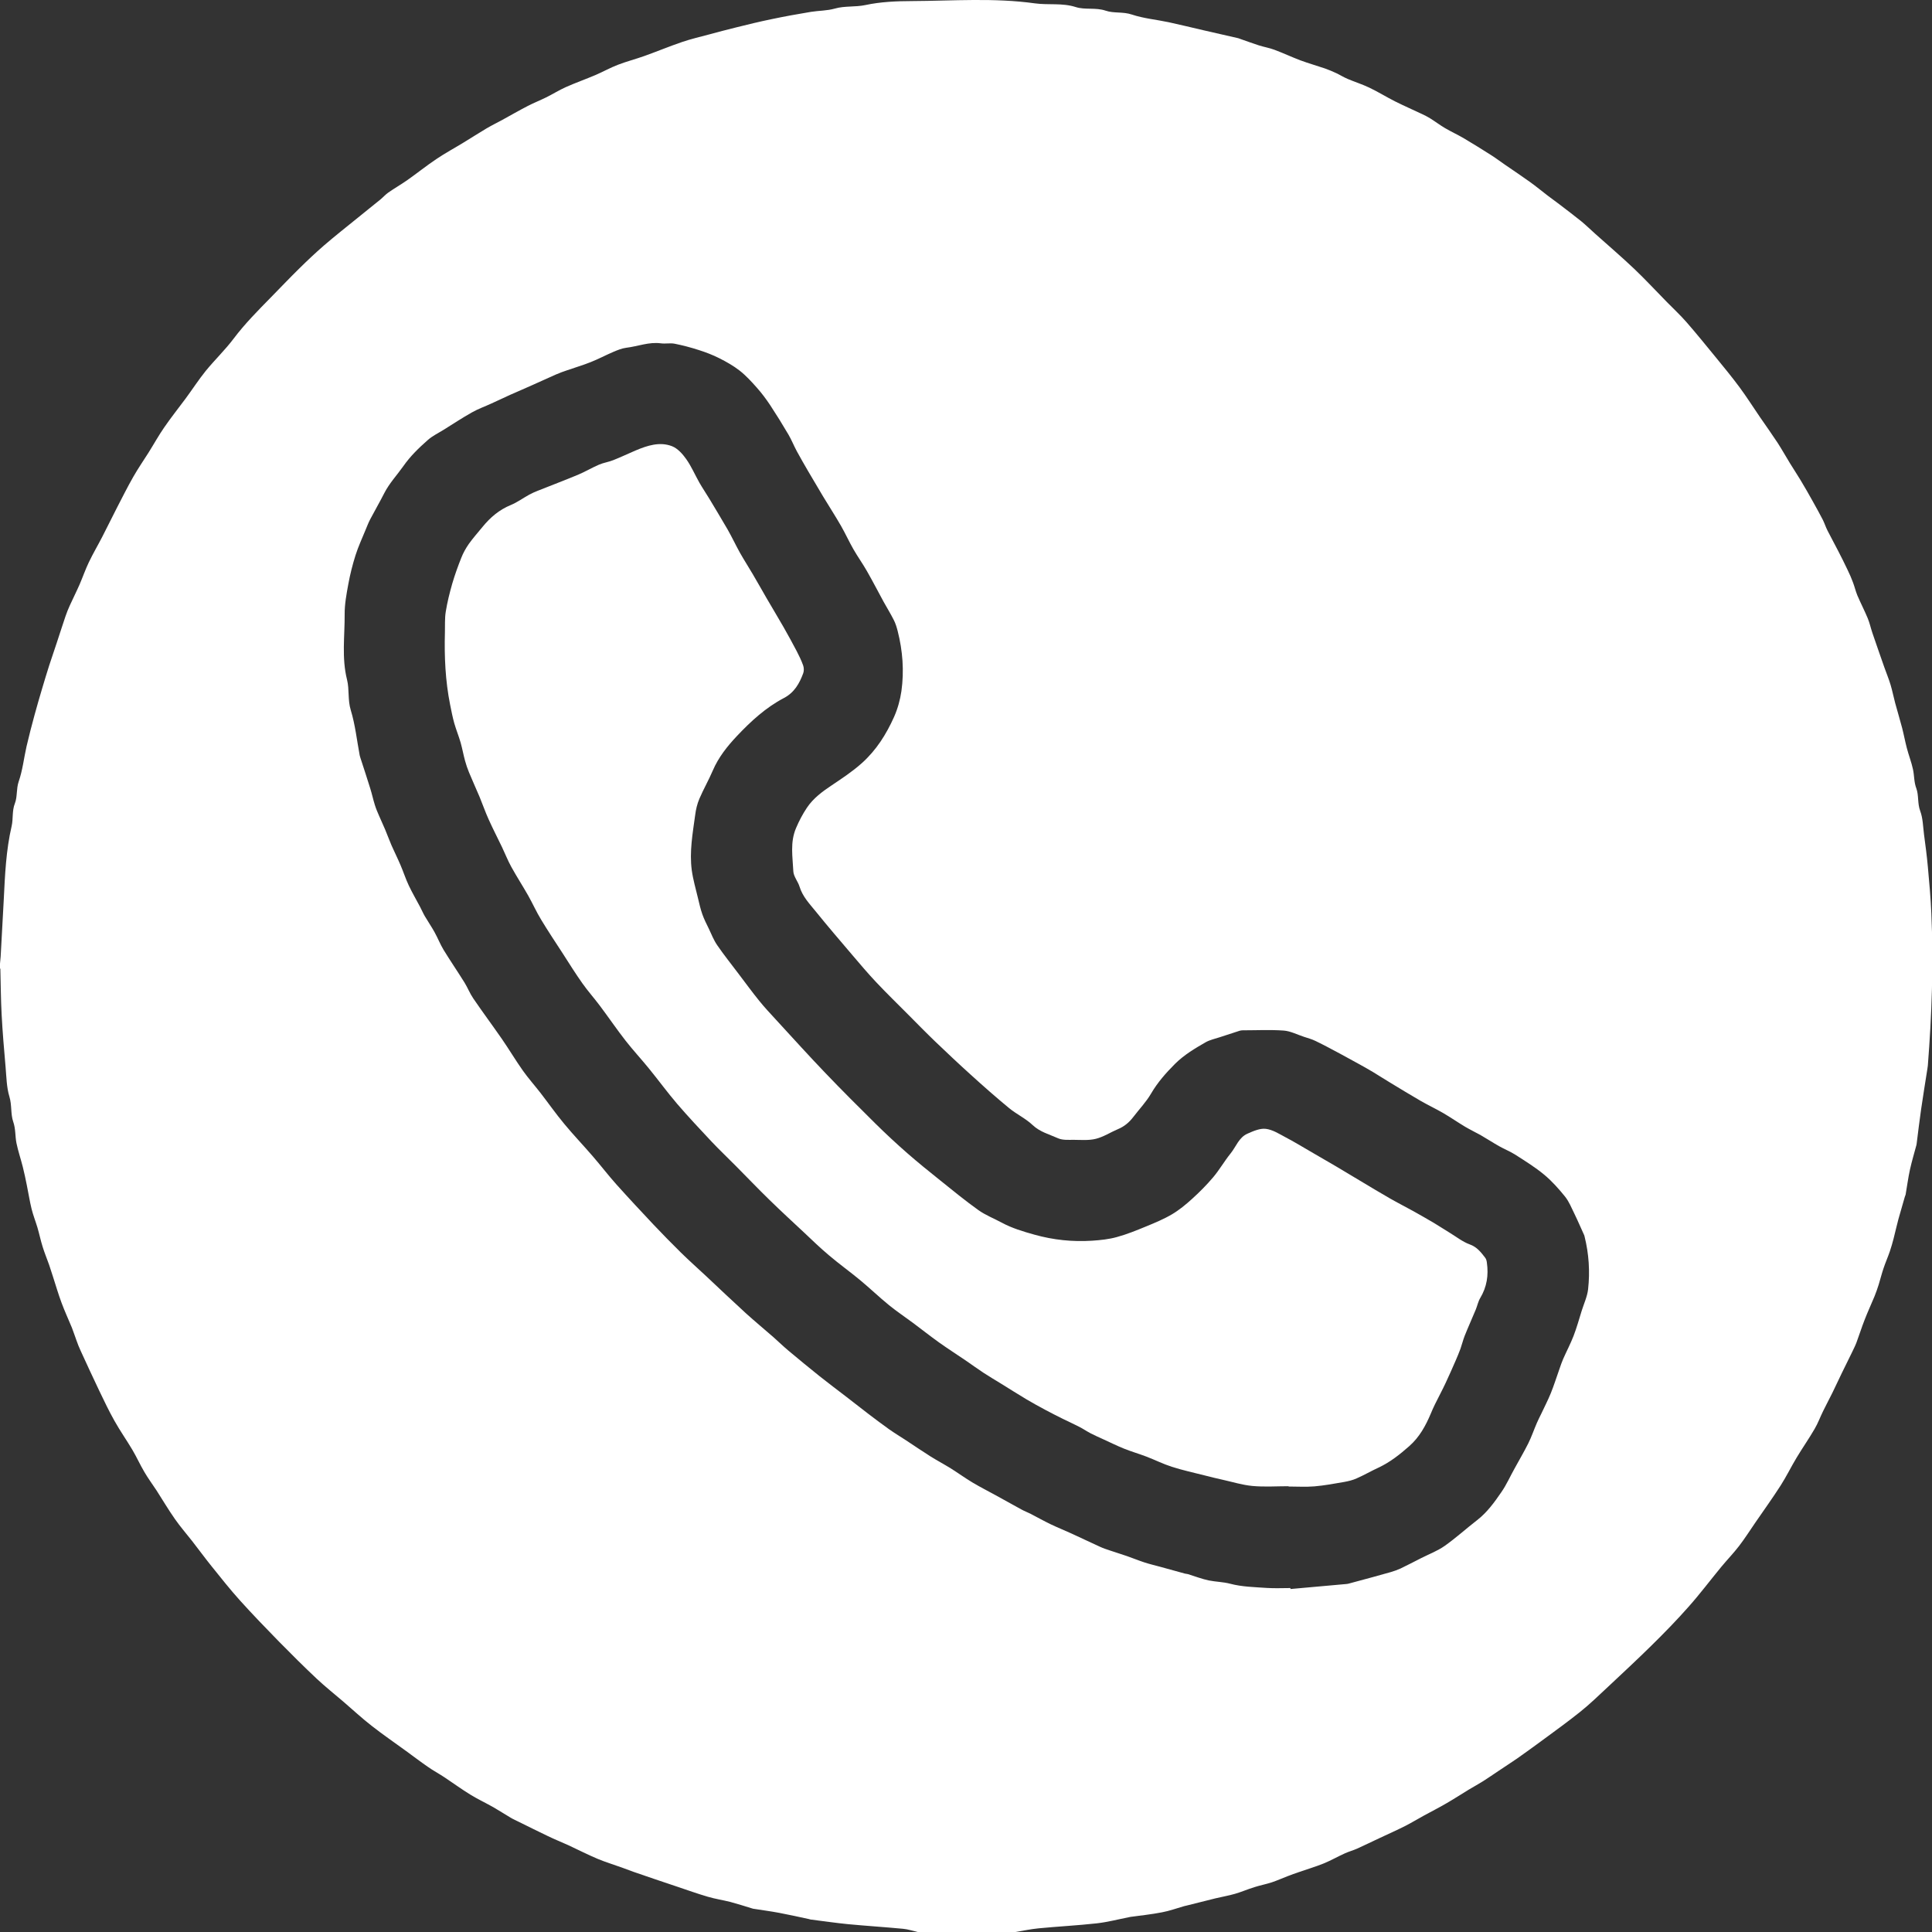
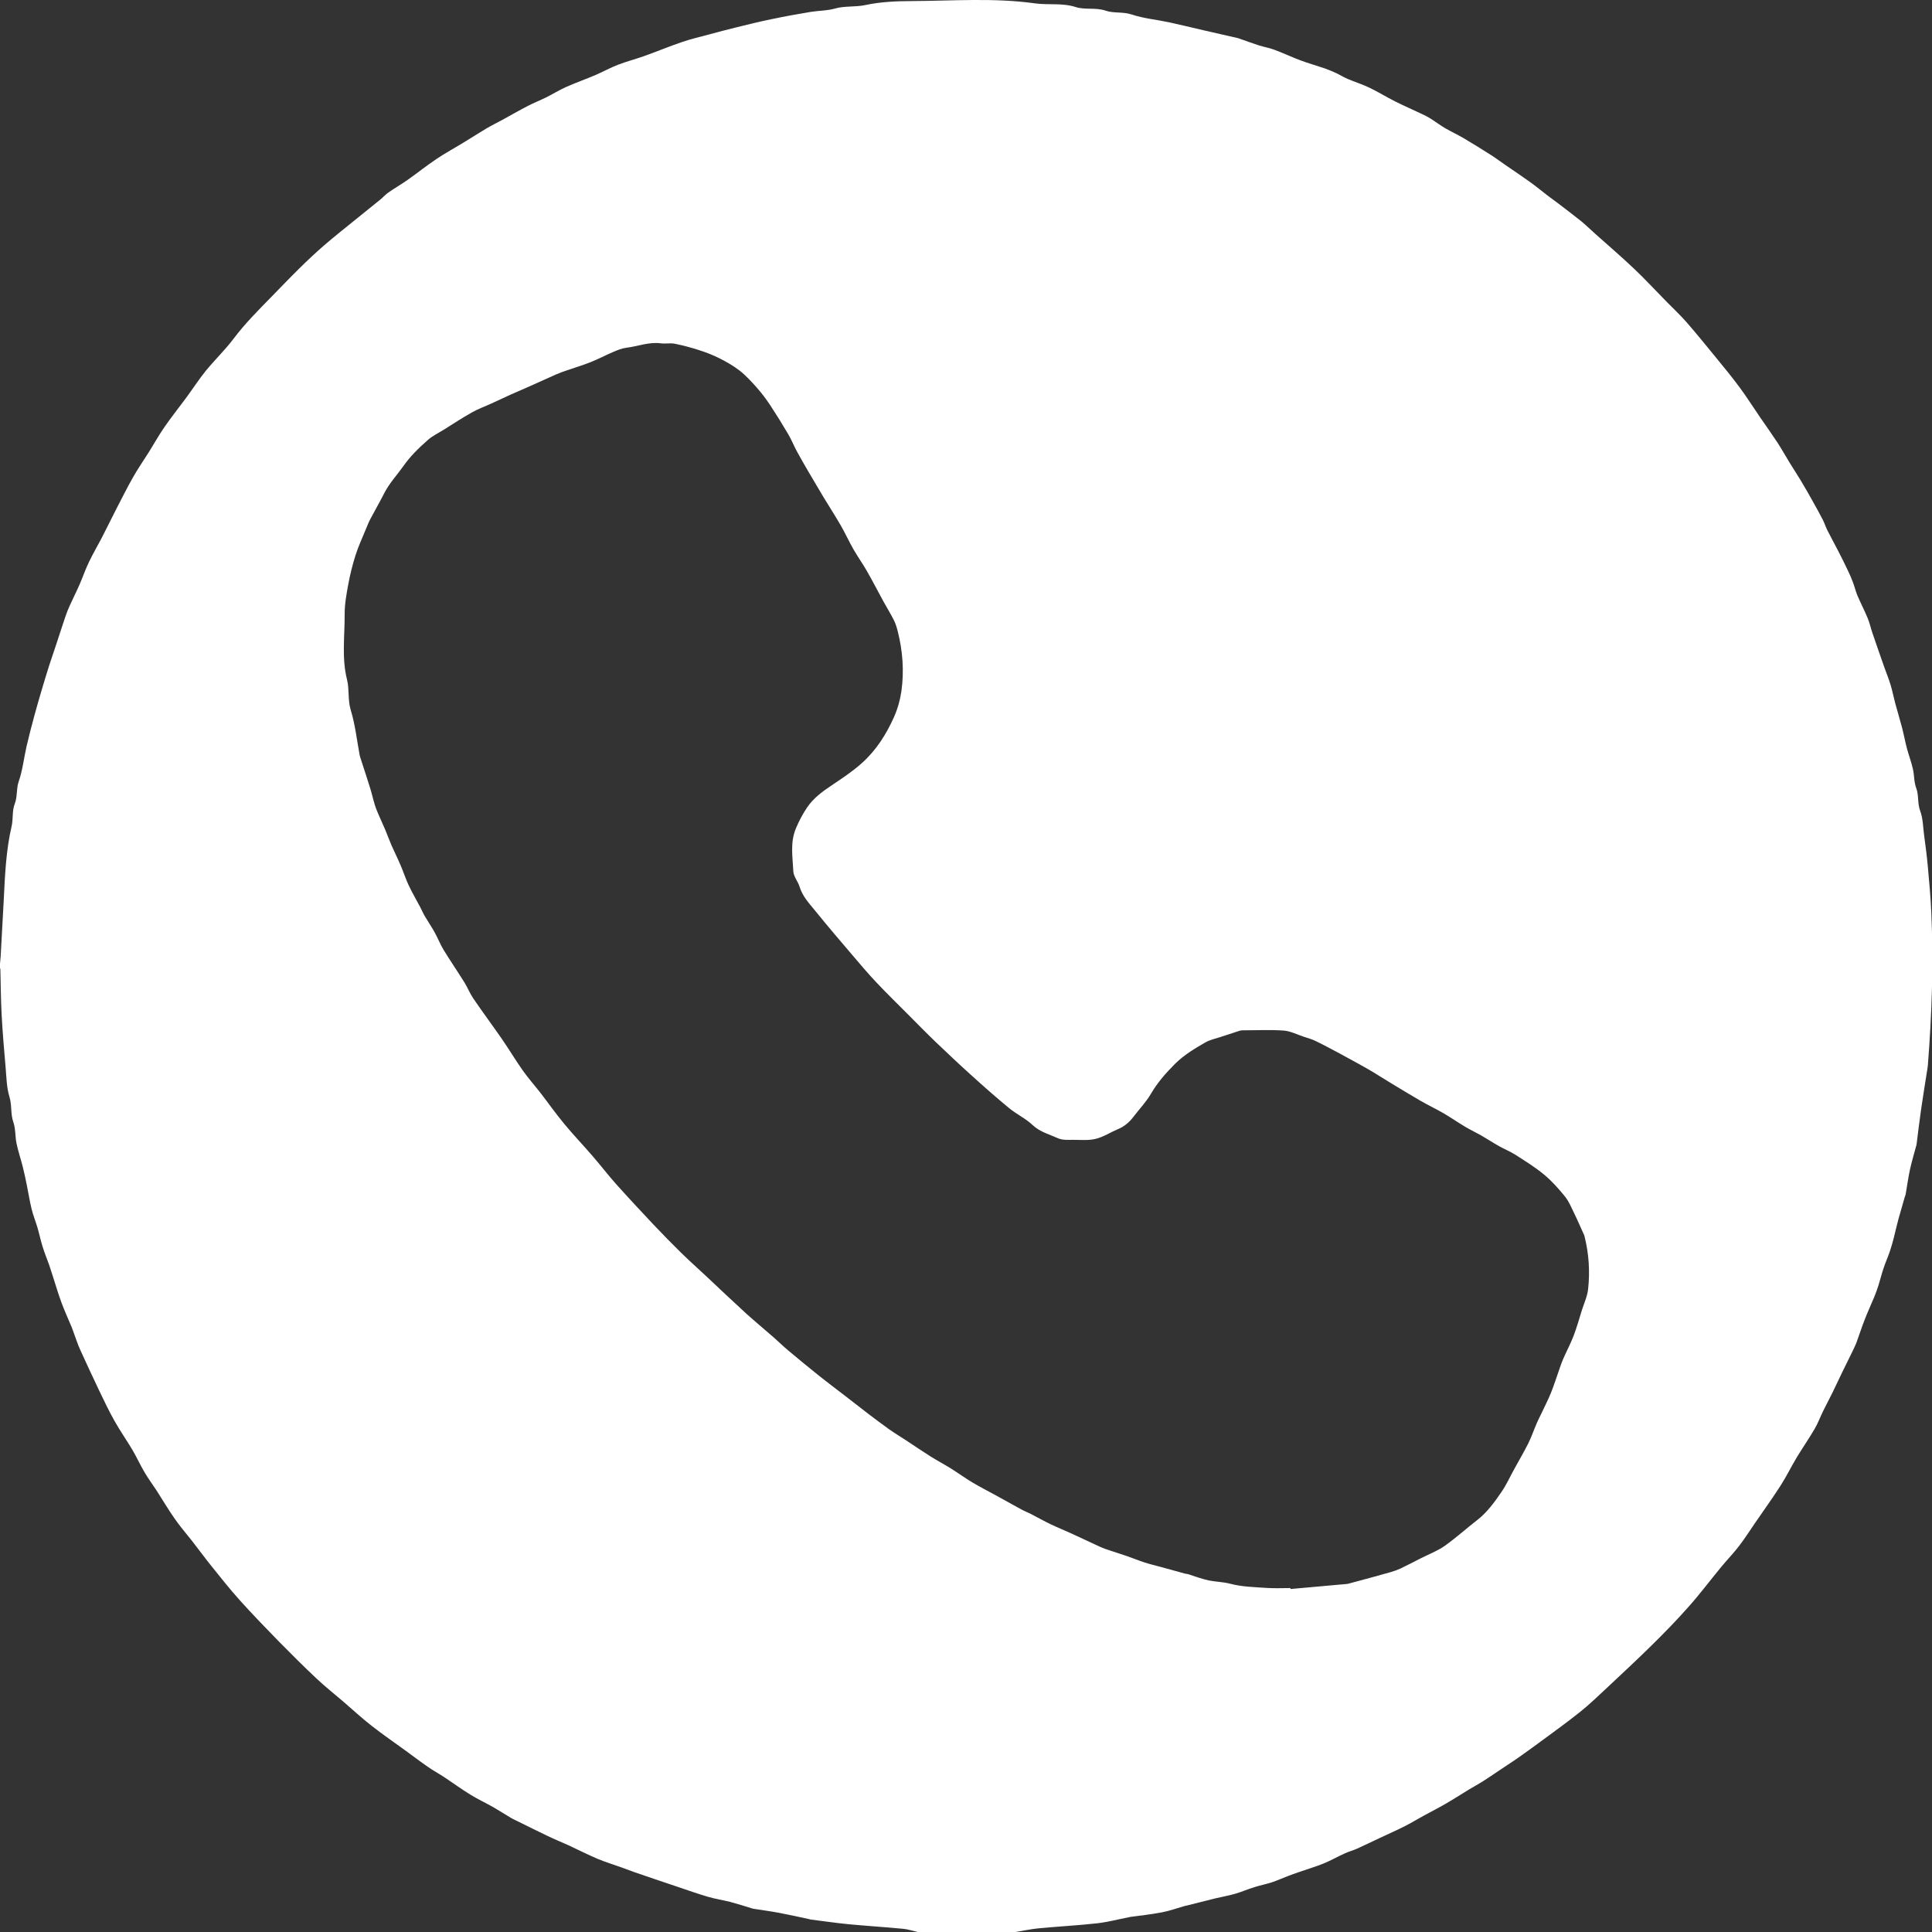
<svg xmlns="http://www.w3.org/2000/svg" width="38" height="38" viewBox="0 0 38 38" fill="none">
  <rect x="0" y="0" width="38" height="38" fill="#333333" stroke="none" />
  <path d="M0 19.05C0 19.018 0 18.986 0 18.955C0.004 18.908 0.01 18.861 0.013 18.814C0.034 18.44 0.055 18.067 0.074 17.694C0.098 17.209 0.118 16.725 0.229 16.249C0.262 16.104 0.234 15.951 0.293 15.801C0.344 15.671 0.318 15.517 0.368 15.371C0.445 15.149 0.47 14.911 0.522 14.681C0.57 14.473 0.624 14.267 0.68 14.061C0.725 13.892 0.776 13.723 0.825 13.555C0.872 13.397 0.919 13.24 0.969 13.084C1.017 12.936 1.068 12.789 1.117 12.641C1.174 12.469 1.229 12.296 1.287 12.125C1.312 12.053 1.339 11.982 1.371 11.913C1.435 11.772 1.505 11.634 1.567 11.492C1.629 11.348 1.68 11.2 1.747 11.06C1.828 10.89 1.924 10.728 2.01 10.561C2.109 10.369 2.204 10.174 2.303 9.981C2.408 9.778 2.51 9.574 2.623 9.376C2.716 9.213 2.823 9.058 2.923 8.9C3.026 8.736 3.12 8.565 3.231 8.405C3.365 8.21 3.513 8.025 3.653 7.836C3.785 7.657 3.906 7.47 4.045 7.297C4.223 7.079 4.429 6.882 4.598 6.657C4.817 6.367 5.07 6.112 5.323 5.854C5.51 5.663 5.695 5.469 5.885 5.282C6.042 5.127 6.203 4.975 6.37 4.83C6.588 4.642 6.815 4.463 7.04 4.281C7.186 4.161 7.334 4.045 7.481 3.925C7.534 3.881 7.58 3.828 7.635 3.789C7.757 3.704 7.886 3.63 8.008 3.545C8.203 3.408 8.39 3.257 8.588 3.125C8.76 3.009 8.943 2.911 9.119 2.803C9.269 2.712 9.417 2.616 9.567 2.527C9.667 2.468 9.771 2.417 9.873 2.362C10.042 2.269 10.209 2.173 10.381 2.084C10.499 2.023 10.624 1.974 10.743 1.915C10.873 1.851 10.998 1.772 11.13 1.713C11.321 1.628 11.519 1.558 11.712 1.476C11.861 1.412 12.003 1.332 12.154 1.274C12.325 1.208 12.505 1.162 12.678 1.1C12.924 1.012 13.164 0.912 13.41 0.828C13.585 0.768 13.765 0.726 13.945 0.678C14.124 0.63 14.303 0.582 14.483 0.538C14.709 0.482 14.937 0.426 15.165 0.379C15.427 0.324 15.689 0.276 15.952 0.233C16.108 0.208 16.264 0.213 16.423 0.168C16.614 0.113 16.82 0.142 17.023 0.099C17.321 0.035 17.634 0.022 17.94 0.021C18.745 0.017 19.552 -0.046 20.355 0.066C20.621 0.103 20.892 0.053 21.159 0.139C21.343 0.198 21.55 0.143 21.747 0.21C21.907 0.265 22.088 0.227 22.262 0.286C22.496 0.364 22.748 0.386 22.991 0.438C23.215 0.486 23.438 0.542 23.661 0.593C23.892 0.647 24.124 0.699 24.357 0.752C24.371 0.756 24.386 0.763 24.401 0.768C24.521 0.81 24.639 0.853 24.759 0.892C24.862 0.925 24.969 0.942 25.069 0.98C25.24 1.044 25.406 1.122 25.577 1.187C25.736 1.246 25.901 1.292 26.061 1.347C26.135 1.373 26.207 1.404 26.279 1.437C26.356 1.473 26.428 1.519 26.506 1.552C26.648 1.612 26.795 1.658 26.933 1.724C27.107 1.807 27.27 1.909 27.441 1.995C27.614 2.082 27.792 2.159 27.967 2.242C28.022 2.268 28.077 2.295 28.128 2.327C28.229 2.39 28.322 2.461 28.424 2.521C28.545 2.592 28.673 2.65 28.793 2.721C28.978 2.83 29.16 2.944 29.341 3.059C29.433 3.118 29.52 3.185 29.61 3.246C29.771 3.357 29.933 3.464 30.091 3.578C30.21 3.663 30.323 3.757 30.439 3.846C30.516 3.904 30.593 3.96 30.669 4.017C30.813 4.128 30.959 4.237 31.1 4.351C31.198 4.432 31.288 4.52 31.382 4.604C31.636 4.831 31.895 5.053 32.142 5.287C32.364 5.498 32.571 5.723 32.786 5.941C32.915 6.072 33.049 6.197 33.17 6.335C33.37 6.564 33.561 6.801 33.754 7.036C33.91 7.227 34.067 7.418 34.214 7.616C34.354 7.806 34.482 8.007 34.615 8.202C34.732 8.372 34.852 8.54 34.965 8.712C35.049 8.842 35.124 8.977 35.205 9.109C35.273 9.221 35.346 9.329 35.413 9.441C35.498 9.582 35.579 9.723 35.658 9.866C35.724 9.984 35.79 10.103 35.853 10.225C35.887 10.293 35.91 10.368 35.945 10.436C36.013 10.571 36.086 10.701 36.154 10.835C36.22 10.962 36.283 11.089 36.344 11.218C36.382 11.296 36.416 11.375 36.446 11.456C36.478 11.54 36.498 11.628 36.532 11.711C36.597 11.863 36.673 12.009 36.736 12.161C36.775 12.254 36.795 12.354 36.828 12.45C36.899 12.66 36.974 12.871 37.047 13.081C37.052 13.095 37.057 13.11 37.062 13.124C37.103 13.239 37.15 13.353 37.185 13.469C37.221 13.588 37.244 13.71 37.276 13.829C37.321 13.994 37.37 14.156 37.413 14.32C37.447 14.452 37.471 14.585 37.506 14.717C37.542 14.856 37.596 14.992 37.626 15.132C37.653 15.255 37.644 15.381 37.692 15.507C37.742 15.644 37.712 15.802 37.768 15.951C37.822 16.095 37.823 16.258 37.843 16.413C37.871 16.623 37.899 16.833 37.918 17.044C37.946 17.35 37.974 17.656 37.987 17.964C38.032 18.964 37.996 19.963 37.918 20.96C37.916 20.98 37.913 21 37.91 21.018C37.869 21.285 37.824 21.55 37.786 21.817C37.753 22.042 37.727 22.27 37.698 22.496C37.697 22.504 37.696 22.512 37.694 22.52C37.651 22.68 37.603 22.84 37.567 23.002C37.531 23.165 37.51 23.331 37.481 23.497C37.478 23.511 37.469 23.525 37.465 23.541C37.424 23.686 37.38 23.832 37.34 23.977C37.306 24.104 37.277 24.233 37.245 24.36C37.222 24.446 37.199 24.531 37.17 24.615C37.132 24.727 37.083 24.836 37.046 24.948C37.01 25.055 36.983 25.164 36.95 25.271C36.926 25.347 36.899 25.424 36.869 25.498C36.805 25.653 36.734 25.805 36.674 25.961C36.616 26.108 36.569 26.259 36.514 26.407C36.489 26.473 36.455 26.538 36.425 26.602C36.359 26.736 36.292 26.871 36.227 27.005C36.163 27.135 36.104 27.267 36.04 27.396C35.981 27.516 35.917 27.634 35.859 27.753C35.801 27.87 35.757 27.994 35.691 28.105C35.58 28.297 35.452 28.479 35.338 28.669C35.228 28.851 35.136 29.042 35.021 29.221C34.861 29.47 34.689 29.709 34.522 29.952C34.417 30.105 34.317 30.262 34.205 30.408C34.095 30.551 33.969 30.681 33.854 30.82C33.64 31.08 33.437 31.35 33.213 31.602C32.981 31.865 32.736 32.116 32.486 32.362C32.204 32.64 31.913 32.91 31.625 33.18C31.447 33.346 31.271 33.517 31.081 33.669C30.831 33.87 30.569 34.057 30.311 34.248C30.157 34.361 30.001 34.474 29.845 34.584C29.725 34.667 29.602 34.745 29.481 34.827C29.378 34.895 29.277 34.967 29.173 35.032C29.082 35.09 28.987 35.141 28.895 35.196C28.745 35.288 28.596 35.384 28.444 35.472C28.301 35.556 28.152 35.63 28.007 35.71C27.885 35.776 27.767 35.849 27.644 35.912C27.473 35.998 27.298 36.076 27.125 36.157C26.98 36.225 26.837 36.295 26.691 36.361C26.612 36.396 26.528 36.418 26.45 36.454C26.31 36.517 26.177 36.594 26.035 36.652C25.876 36.716 25.71 36.765 25.547 36.822C25.474 36.846 25.402 36.873 25.331 36.9C25.224 36.941 25.12 36.988 25.012 37.024C24.901 37.06 24.784 37.082 24.672 37.118C24.544 37.157 24.422 37.211 24.294 37.248C24.168 37.285 24.036 37.307 23.907 37.338C23.716 37.385 23.526 37.433 23.336 37.481C23.321 37.485 23.305 37.488 23.289 37.492C23.144 37.533 23.001 37.586 22.854 37.613C22.649 37.653 22.44 37.675 22.233 37.703C22.225 37.704 22.217 37.707 22.21 37.708C21.996 37.75 21.784 37.806 21.569 37.83C21.189 37.872 20.807 37.891 20.426 37.928C20.274 37.943 20.123 37.975 19.973 38H18.05C17.954 37.978 17.86 37.946 17.763 37.937C17.402 37.903 17.041 37.88 16.68 37.846C16.434 37.822 16.19 37.785 15.946 37.755C15.934 37.754 15.923 37.749 15.912 37.746C15.716 37.704 15.521 37.66 15.324 37.623C15.154 37.591 14.982 37.569 14.812 37.542C14.804 37.541 14.797 37.537 14.789 37.535C14.647 37.492 14.505 37.446 14.362 37.408C14.216 37.371 14.064 37.349 13.92 37.306C13.718 37.247 13.521 37.176 13.321 37.109C13.177 37.06 13.031 37.012 12.887 36.963C12.745 36.915 12.603 36.866 12.461 36.817C12.386 36.79 12.311 36.761 12.236 36.734C12.077 36.676 11.915 36.628 11.759 36.563C11.562 36.48 11.37 36.382 11.177 36.292C11.044 36.232 10.909 36.178 10.777 36.114C10.588 36.025 10.4 35.929 10.212 35.837C10.157 35.809 10.099 35.785 10.046 35.753C9.931 35.686 9.819 35.612 9.704 35.546C9.556 35.462 9.401 35.39 9.256 35.301C9.079 35.193 8.911 35.069 8.737 34.954C8.631 34.884 8.518 34.824 8.415 34.751C8.271 34.652 8.132 34.545 7.991 34.443C7.763 34.276 7.529 34.117 7.308 33.943C7.116 33.794 6.937 33.627 6.753 33.469C6.579 33.32 6.399 33.177 6.231 33.02C5.978 32.782 5.732 32.537 5.488 32.289C5.228 32.023 4.969 31.755 4.72 31.479C4.526 31.263 4.345 31.035 4.163 30.808C4.031 30.645 3.908 30.475 3.778 30.309C3.666 30.165 3.545 30.028 3.441 29.878C3.313 29.696 3.2 29.504 3.08 29.317C3 29.196 2.913 29.078 2.84 28.953C2.756 28.811 2.688 28.659 2.604 28.517C2.49 28.325 2.361 28.142 2.252 27.947C2.144 27.756 2.05 27.557 1.955 27.36C1.83 27.099 1.709 26.836 1.589 26.574C1.557 26.506 1.529 26.436 1.504 26.364C1.472 26.281 1.447 26.196 1.414 26.114C1.346 25.949 1.271 25.788 1.209 25.62C1.148 25.455 1.098 25.285 1.044 25.117C1.018 25.038 0.994 24.959 0.967 24.88C0.925 24.761 0.876 24.644 0.839 24.524C0.8 24.4 0.774 24.272 0.737 24.146C0.7 24.022 0.651 23.9 0.62 23.773C0.583 23.622 0.56 23.467 0.528 23.314C0.504 23.192 0.478 23.07 0.448 22.95C0.409 22.795 0.357 22.643 0.324 22.485C0.296 22.347 0.31 22.206 0.26 22.063C0.207 21.911 0.236 21.737 0.185 21.57C0.129 21.386 0.127 21.185 0.11 20.99C0.08 20.645 0.05 20.299 0.032 19.953C0.016 19.653 0.015 19.354 0.007 19.053L0 19.05ZM25.38 31.229C25.38 31.237 25.381 31.245 25.382 31.254C25.75 31.222 26.118 31.189 26.486 31.155C26.502 31.154 26.518 31.15 26.533 31.146C26.69 31.104 26.846 31.061 27.003 31.019C27.123 30.985 27.245 30.953 27.365 30.918C27.426 30.899 27.488 30.878 27.546 30.851C27.682 30.785 27.818 30.715 27.953 30.646C28.109 30.567 28.276 30.504 28.416 30.405C28.637 30.249 28.839 30.065 29.052 29.9C29.249 29.748 29.393 29.548 29.531 29.347C29.631 29.203 29.703 29.038 29.79 28.883C29.88 28.718 29.976 28.556 30.06 28.388C30.123 28.261 30.169 28.124 30.226 27.993C30.253 27.929 30.285 27.868 30.315 27.806C30.378 27.671 30.447 27.539 30.503 27.401C30.566 27.245 30.616 27.084 30.673 26.924C30.696 26.859 30.717 26.793 30.745 26.73C30.812 26.577 30.891 26.429 30.951 26.273C31.013 26.111 31.06 25.943 31.111 25.778C31.155 25.638 31.22 25.5 31.236 25.357C31.274 25.01 31.252 24.663 31.167 24.322C31.165 24.314 31.164 24.306 31.161 24.299C31.094 24.153 31.032 24.006 30.962 23.863C30.907 23.751 30.859 23.631 30.782 23.535C30.657 23.381 30.523 23.229 30.37 23.103C30.194 22.957 29.998 22.836 29.805 22.712C29.704 22.648 29.591 22.603 29.486 22.544C29.365 22.476 29.248 22.399 29.128 22.33C29.025 22.272 28.917 22.221 28.816 22.161C28.672 22.075 28.533 21.978 28.387 21.893C28.24 21.808 28.085 21.735 27.939 21.651C27.738 21.535 27.54 21.413 27.341 21.293C27.229 21.226 27.12 21.155 27.009 21.088C26.92 21.034 26.829 20.984 26.738 20.933C26.614 20.864 26.49 20.796 26.365 20.729C26.203 20.642 26.041 20.555 25.876 20.475C25.804 20.44 25.725 20.418 25.648 20.393C25.515 20.35 25.384 20.28 25.249 20.27C24.982 20.251 24.712 20.265 24.443 20.265C24.423 20.265 24.403 20.268 24.384 20.273C24.253 20.315 24.122 20.358 23.991 20.401C23.898 20.432 23.799 20.452 23.715 20.499C23.502 20.621 23.291 20.747 23.114 20.922C22.934 21.102 22.769 21.288 22.639 21.511C22.543 21.675 22.408 21.816 22.291 21.969C22.21 22.076 22.112 22.158 21.986 22.21C21.841 22.271 21.704 22.362 21.554 22.399C21.415 22.434 21.263 22.42 21.117 22.419C21.015 22.419 20.901 22.428 20.812 22.389C20.642 22.312 20.457 22.267 20.31 22.128C20.174 21.999 19.995 21.916 19.849 21.796C19.59 21.583 19.34 21.362 19.092 21.137C18.856 20.924 18.626 20.707 18.396 20.487C18.219 20.317 18.047 20.141 17.873 19.966C17.658 19.75 17.44 19.538 17.231 19.316C17.067 19.142 16.912 18.958 16.757 18.776C16.516 18.493 16.273 18.21 16.039 17.92C15.919 17.773 15.786 17.633 15.727 17.442C15.696 17.338 15.61 17.242 15.604 17.14C15.591 16.856 15.536 16.569 15.658 16.285C15.718 16.144 15.787 16.013 15.871 15.887C15.997 15.699 16.176 15.568 16.359 15.446C16.563 15.309 16.764 15.177 16.95 15.011C17.238 14.753 17.432 14.442 17.585 14.101C17.656 13.941 17.705 13.765 17.73 13.592C17.785 13.195 17.755 12.8 17.656 12.411C17.637 12.337 17.614 12.261 17.579 12.193C17.518 12.072 17.446 11.956 17.38 11.837C17.27 11.635 17.165 11.431 17.051 11.232C16.968 11.086 16.87 10.95 16.787 10.805C16.7 10.654 16.628 10.494 16.541 10.342C16.429 10.148 16.307 9.959 16.19 9.766C16.091 9.601 15.993 9.435 15.896 9.269C15.821 9.139 15.745 9.01 15.674 8.878C15.615 8.769 15.57 8.654 15.508 8.548C15.393 8.352 15.273 8.158 15.148 7.968C15.068 7.848 14.982 7.733 14.887 7.626C14.781 7.506 14.672 7.387 14.547 7.289C14.425 7.194 14.287 7.116 14.148 7.046C14.021 6.982 13.884 6.929 13.748 6.886C13.591 6.835 13.432 6.793 13.272 6.761C13.184 6.743 13.089 6.765 13 6.753C12.764 6.721 12.546 6.813 12.318 6.84C12.232 6.851 12.147 6.886 12.066 6.92C11.916 6.984 11.771 7.062 11.619 7.122C11.467 7.183 11.311 7.228 11.157 7.282C11.082 7.307 11.008 7.334 10.934 7.366C10.779 7.434 10.626 7.506 10.471 7.574C10.326 7.64 10.18 7.701 10.034 7.766C9.91 7.822 9.789 7.881 9.666 7.936C9.539 7.995 9.406 8.041 9.285 8.11C9.094 8.217 8.911 8.338 8.725 8.454C8.62 8.519 8.505 8.574 8.414 8.655C8.238 8.81 8.07 8.972 7.932 9.17C7.808 9.346 7.658 9.504 7.558 9.7C7.47 9.873 7.372 10.042 7.282 10.213C7.247 10.279 7.221 10.349 7.192 10.418C7.124 10.585 7.047 10.749 6.993 10.92C6.934 11.106 6.886 11.297 6.851 11.489C6.815 11.684 6.778 11.883 6.779 12.079C6.782 12.509 6.718 12.94 6.826 13.37C6.874 13.562 6.837 13.765 6.899 13.967C6.987 14.255 7.019 14.56 7.075 14.858C7.078 14.874 7.083 14.889 7.088 14.904C7.153 15.105 7.22 15.305 7.282 15.507C7.316 15.615 7.339 15.725 7.373 15.833C7.395 15.904 7.424 15.973 7.454 16.041C7.494 16.134 7.536 16.226 7.576 16.318C7.619 16.421 7.657 16.526 7.701 16.628C7.758 16.758 7.822 16.884 7.877 17.014C7.934 17.146 7.978 17.285 8.04 17.416C8.107 17.559 8.188 17.695 8.262 17.836C8.294 17.896 8.321 17.961 8.355 18.019C8.417 18.125 8.487 18.226 8.546 18.333C8.61 18.447 8.657 18.571 8.725 18.683C8.858 18.9 9.002 19.11 9.137 19.327C9.199 19.428 9.242 19.541 9.309 19.638C9.492 19.907 9.686 20.167 9.871 20.434C10.011 20.637 10.138 20.85 10.28 21.052C10.388 21.205 10.514 21.346 10.629 21.494C10.786 21.697 10.933 21.907 11.098 22.105C11.277 22.322 11.473 22.526 11.657 22.74C11.815 22.922 11.962 23.115 12.122 23.294C12.363 23.563 12.609 23.826 12.856 24.089C13.031 24.274 13.21 24.456 13.391 24.635C13.553 24.794 13.723 24.945 13.889 25.1C14.148 25.343 14.405 25.588 14.667 25.827C14.845 25.989 15.032 26.142 15.213 26.301C15.312 26.388 15.406 26.481 15.507 26.565C15.71 26.736 15.916 26.904 16.124 27.071C16.292 27.205 16.464 27.333 16.634 27.464C16.786 27.581 16.936 27.699 17.087 27.815C17.219 27.915 17.352 28.015 17.486 28.111C17.595 28.188 17.709 28.256 17.82 28.329C17.981 28.435 18.14 28.544 18.302 28.646C18.433 28.728 18.569 28.8 18.7 28.881C18.845 28.972 18.984 29.073 19.131 29.161C19.279 29.249 19.433 29.327 19.584 29.41C19.753 29.503 19.923 29.598 20.093 29.691C20.149 29.722 20.209 29.744 20.267 29.773C20.401 29.843 20.534 29.917 20.671 29.983C20.801 30.045 20.936 30.099 21.067 30.159C21.258 30.246 21.448 30.338 21.64 30.425C21.703 30.454 21.771 30.476 21.837 30.498C21.945 30.535 22.055 30.568 22.162 30.605C22.278 30.645 22.391 30.692 22.507 30.73C22.61 30.764 22.716 30.788 22.821 30.817C22.983 30.861 23.145 30.907 23.307 30.951C23.326 30.956 23.346 30.956 23.365 30.961C23.502 31.003 23.635 31.056 23.775 31.085C23.913 31.113 24.054 31.113 24.196 31.15C24.429 31.212 24.678 31.216 24.92 31.233C25.074 31.243 25.229 31.235 25.383 31.235L25.38 31.229Z" fill="white" />
-   <path d="M25.346 29.232C25.108 29.232 24.87 29.249 24.634 29.227C24.437 29.209 24.243 29.148 24.048 29.105C23.927 29.078 23.806 29.049 23.687 29.018C23.473 28.964 23.259 28.917 23.049 28.85C22.88 28.796 22.718 28.715 22.552 28.651C22.405 28.595 22.252 28.551 22.106 28.492C21.971 28.438 21.84 28.372 21.707 28.312C21.622 28.273 21.535 28.235 21.452 28.192C21.375 28.152 21.303 28.102 21.226 28.063C21.121 28.009 21.013 27.96 20.907 27.908C20.793 27.851 20.68 27.795 20.569 27.735C20.439 27.665 20.309 27.595 20.184 27.52C20.015 27.419 19.849 27.313 19.682 27.21C19.57 27.141 19.457 27.075 19.346 27.002C19.228 26.925 19.114 26.841 18.997 26.761C18.821 26.641 18.642 26.527 18.468 26.403C18.295 26.279 18.128 26.147 17.958 26.02C17.801 25.903 17.637 25.794 17.486 25.671C17.292 25.513 17.11 25.338 16.917 25.178C16.715 25.011 16.503 24.859 16.303 24.689C16.135 24.548 15.977 24.395 15.817 24.244C15.587 24.029 15.354 23.815 15.129 23.595C14.908 23.38 14.695 23.156 14.478 22.938C14.318 22.775 14.151 22.619 13.995 22.453C13.767 22.21 13.539 21.967 13.321 21.714C13.127 21.487 12.951 21.246 12.762 21.014C12.613 20.831 12.452 20.657 12.306 20.471C12.129 20.244 11.966 20.004 11.793 19.774C11.683 19.628 11.56 19.49 11.455 19.341C11.32 19.151 11.197 18.953 11.071 18.757C10.926 18.534 10.78 18.315 10.643 18.088C10.55 17.936 10.477 17.771 10.389 17.615C10.281 17.425 10.162 17.241 10.056 17.049C9.988 16.926 9.936 16.792 9.875 16.664C9.787 16.48 9.693 16.3 9.61 16.114C9.545 15.971 9.494 15.822 9.434 15.677C9.365 15.514 9.292 15.354 9.225 15.192C9.194 15.117 9.167 15.038 9.146 14.96C9.114 14.842 9.093 14.723 9.06 14.606C9.023 14.477 8.972 14.354 8.935 14.225C8.901 14.104 8.878 13.982 8.853 13.859C8.759 13.389 8.738 12.914 8.751 12.437C8.755 12.302 8.746 12.165 8.767 12.034C8.797 11.847 8.843 11.662 8.895 11.48C8.946 11.307 9.007 11.136 9.074 10.969C9.111 10.874 9.163 10.782 9.222 10.697C9.305 10.581 9.401 10.473 9.493 10.361C9.644 10.176 9.82 10.026 10.047 9.933C10.175 9.88 10.29 9.795 10.412 9.728C10.463 9.7 10.517 9.677 10.571 9.655C10.836 9.549 11.102 9.449 11.366 9.339C11.507 9.28 11.641 9.2 11.782 9.139C11.871 9.101 11.971 9.087 12.061 9.051C12.21 8.992 12.355 8.923 12.502 8.86C12.733 8.763 12.975 8.683 13.217 8.776C13.328 8.819 13.426 8.929 13.498 9.031C13.599 9.174 13.669 9.339 13.756 9.493C13.819 9.603 13.891 9.708 13.957 9.818C14.076 10.018 14.198 10.217 14.314 10.419C14.399 10.569 14.472 10.725 14.556 10.876C14.636 11.017 14.725 11.155 14.807 11.295C14.898 11.449 14.985 11.605 15.074 11.759C15.186 11.952 15.302 12.143 15.413 12.337C15.501 12.492 15.587 12.648 15.67 12.807C15.717 12.898 15.763 12.992 15.797 13.088C15.813 13.134 15.815 13.195 15.799 13.24C15.724 13.444 15.623 13.623 15.417 13.73C15.062 13.916 14.768 14.187 14.496 14.475C14.307 14.675 14.132 14.894 14.02 15.155C13.94 15.343 13.837 15.521 13.757 15.708C13.713 15.81 13.687 15.922 13.673 16.032C13.624 16.392 13.558 16.751 13.606 17.115C13.631 17.299 13.684 17.479 13.727 17.66C13.753 17.768 13.777 17.878 13.814 17.982C13.848 18.079 13.895 18.172 13.941 18.265C13.993 18.375 14.038 18.491 14.106 18.59C14.24 18.785 14.388 18.969 14.53 19.158C14.665 19.335 14.795 19.515 14.935 19.687C15.039 19.816 15.152 19.936 15.264 20.058C15.587 20.409 15.906 20.763 16.236 21.107C16.558 21.444 16.889 21.773 17.22 22.101C17.424 22.302 17.634 22.497 17.849 22.685C18.059 22.869 18.277 23.044 18.494 23.218C18.741 23.416 18.987 23.618 19.245 23.802C19.384 23.901 19.549 23.965 19.701 24.047C19.905 24.157 20.122 24.222 20.345 24.284C20.72 24.389 21.097 24.428 21.482 24.403C21.645 24.392 21.812 24.375 21.968 24.331C22.164 24.278 22.353 24.2 22.541 24.123C22.714 24.052 22.89 23.979 23.051 23.884C23.193 23.8 23.324 23.692 23.446 23.581C23.593 23.448 23.733 23.307 23.861 23.156C23.986 23.008 24.082 22.838 24.204 22.687C24.312 22.554 24.367 22.371 24.538 22.297C24.651 22.247 24.782 22.189 24.897 22.203C25.032 22.219 25.163 22.304 25.289 22.371C25.449 22.454 25.603 22.549 25.759 22.639C25.933 22.74 26.107 22.84 26.28 22.942C26.438 23.035 26.595 23.131 26.753 23.225C26.949 23.342 27.143 23.46 27.341 23.573C27.491 23.659 27.647 23.738 27.799 23.822C27.935 23.898 28.07 23.975 28.204 24.054C28.311 24.118 28.413 24.186 28.519 24.25C28.647 24.328 28.769 24.425 28.906 24.475C29.05 24.526 29.128 24.63 29.211 24.737C29.232 24.763 29.241 24.801 29.245 24.835C29.28 25.081 29.245 25.313 29.115 25.529C29.074 25.597 29.058 25.68 29.028 25.754C28.956 25.928 28.878 26.1 28.808 26.275C28.776 26.357 28.755 26.445 28.725 26.53C28.696 26.608 28.664 26.685 28.631 26.761C28.566 26.91 28.5 27.06 28.431 27.207C28.365 27.348 28.291 27.484 28.223 27.623C28.193 27.683 28.167 27.744 28.141 27.806C28.04 28.044 27.92 28.266 27.718 28.444C27.531 28.609 27.34 28.76 27.114 28.866C26.968 28.933 26.83 29.014 26.683 29.078C26.606 29.113 26.522 29.133 26.439 29.148C26.245 29.182 26.05 29.218 25.853 29.235C25.684 29.249 25.513 29.238 25.343 29.238C25.343 29.236 25.343 29.234 25.343 29.233L25.346 29.232Z" fill="white" />
</svg>